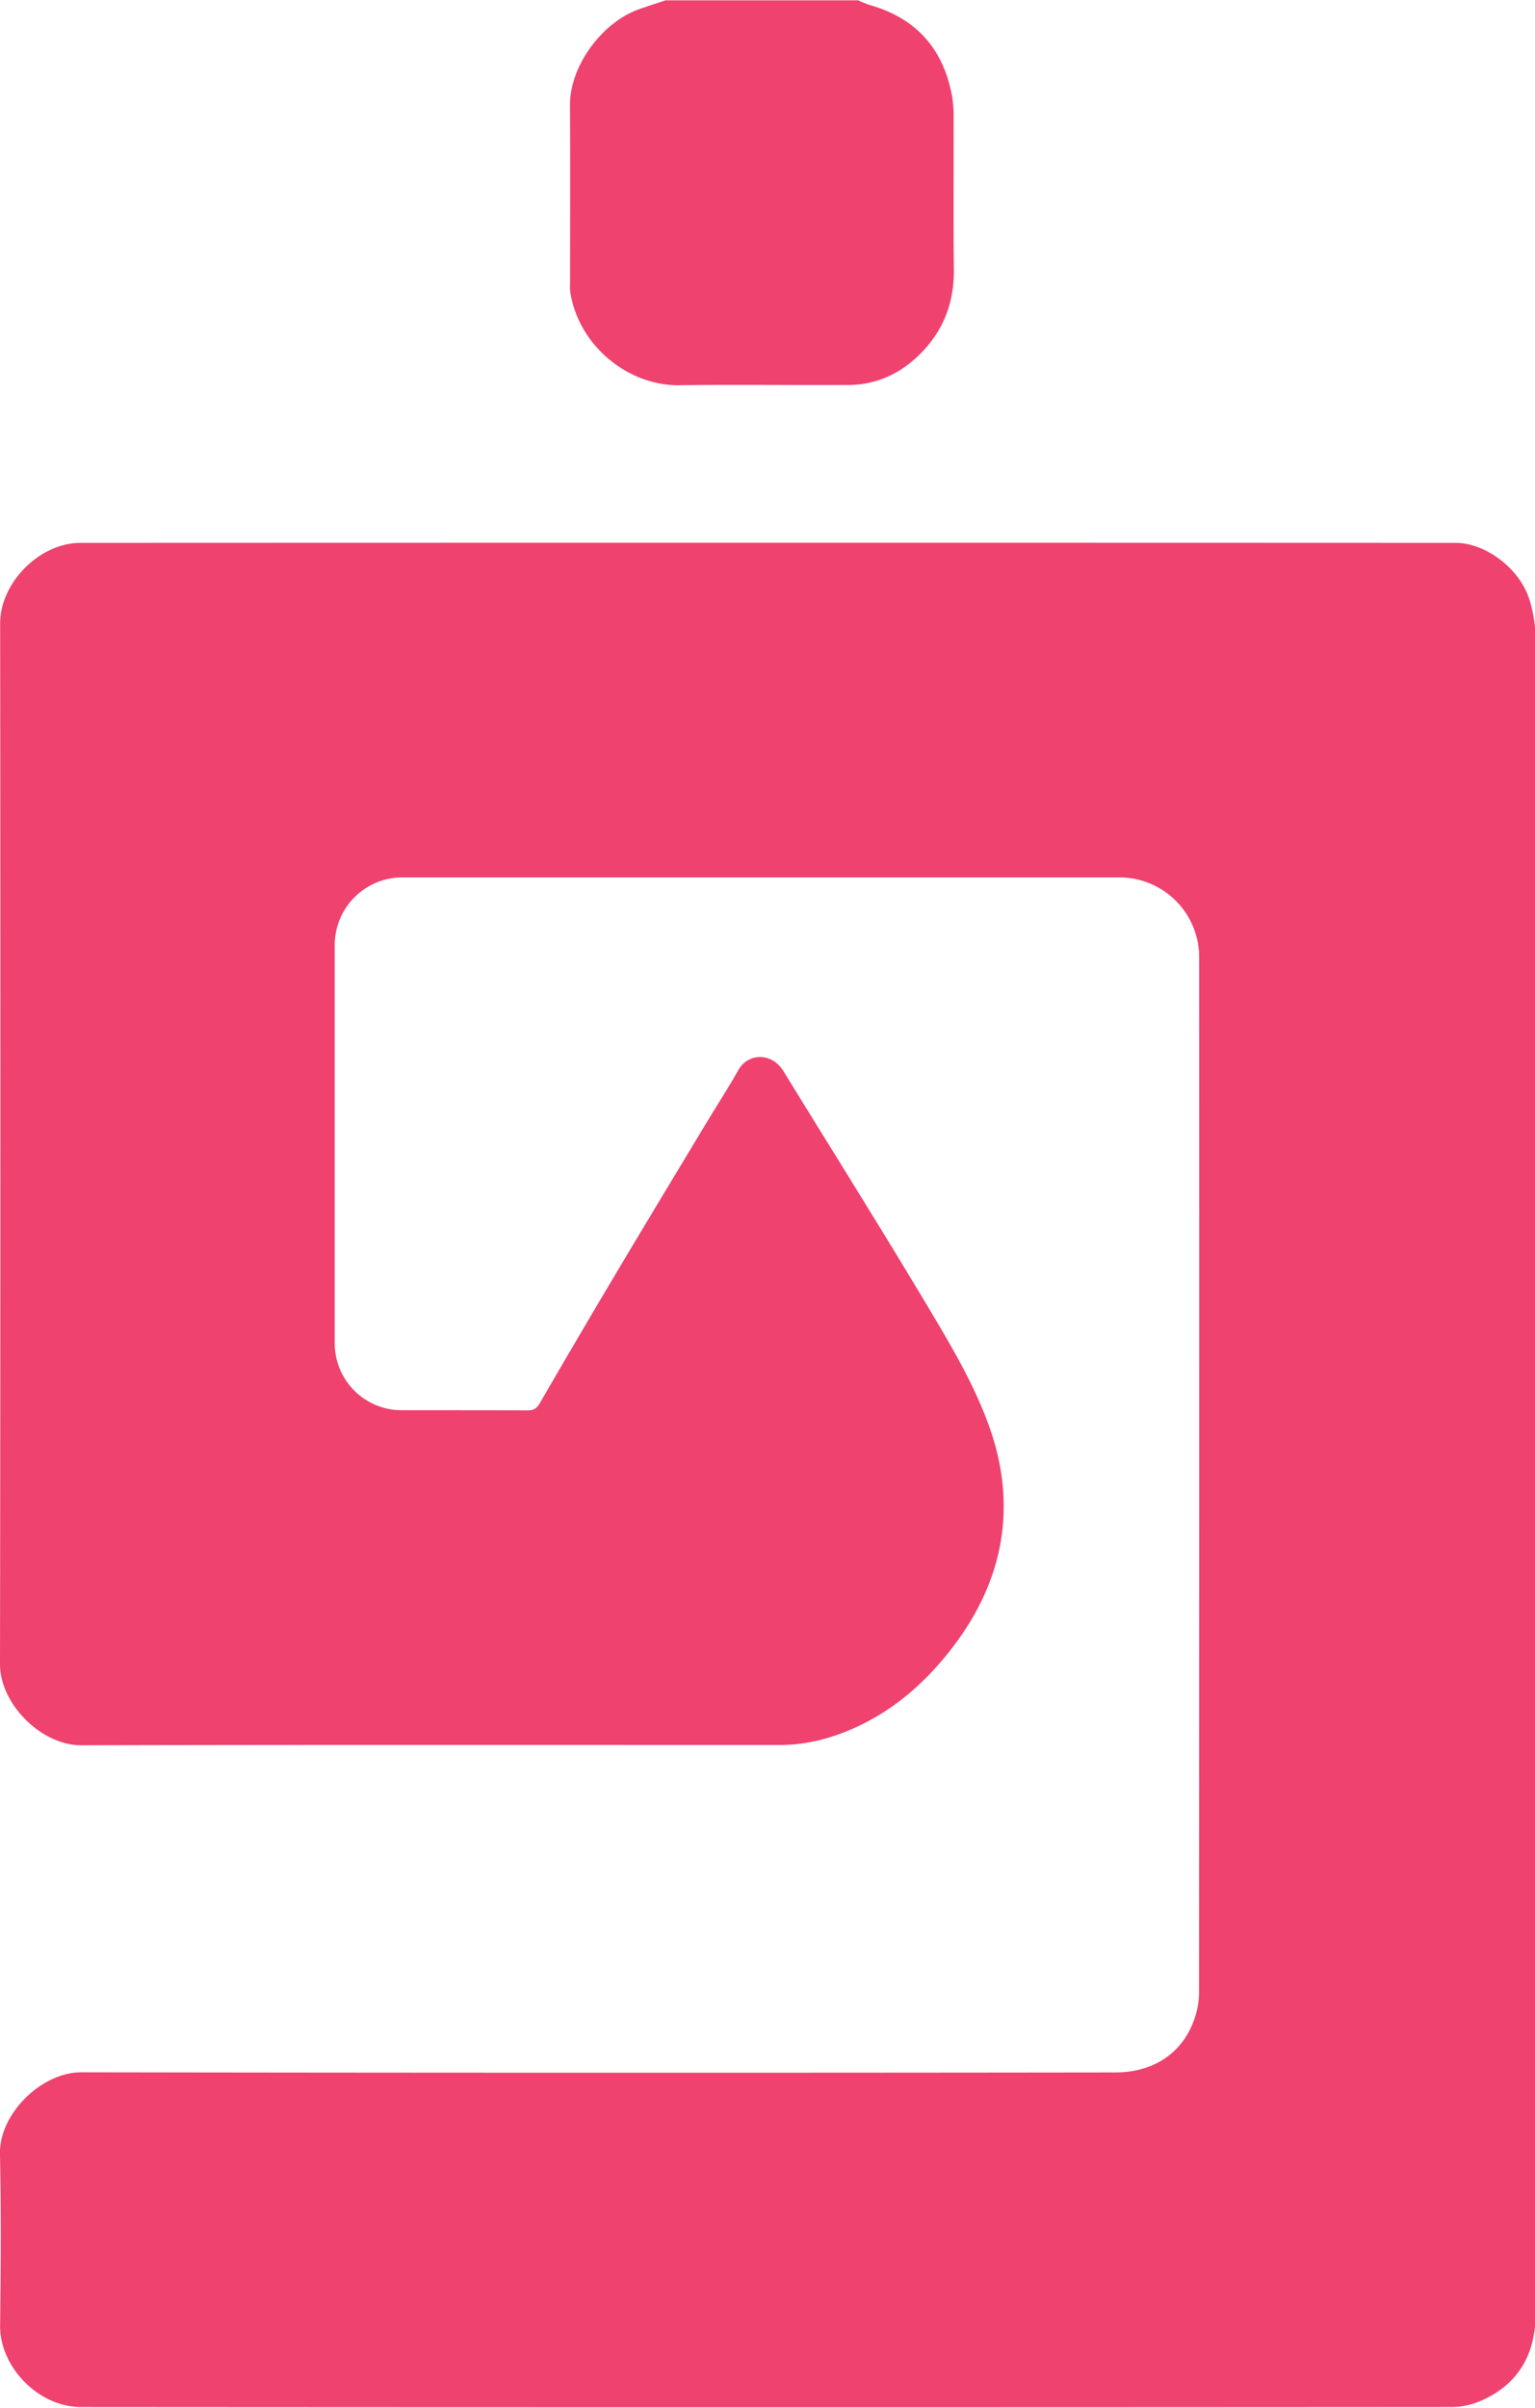
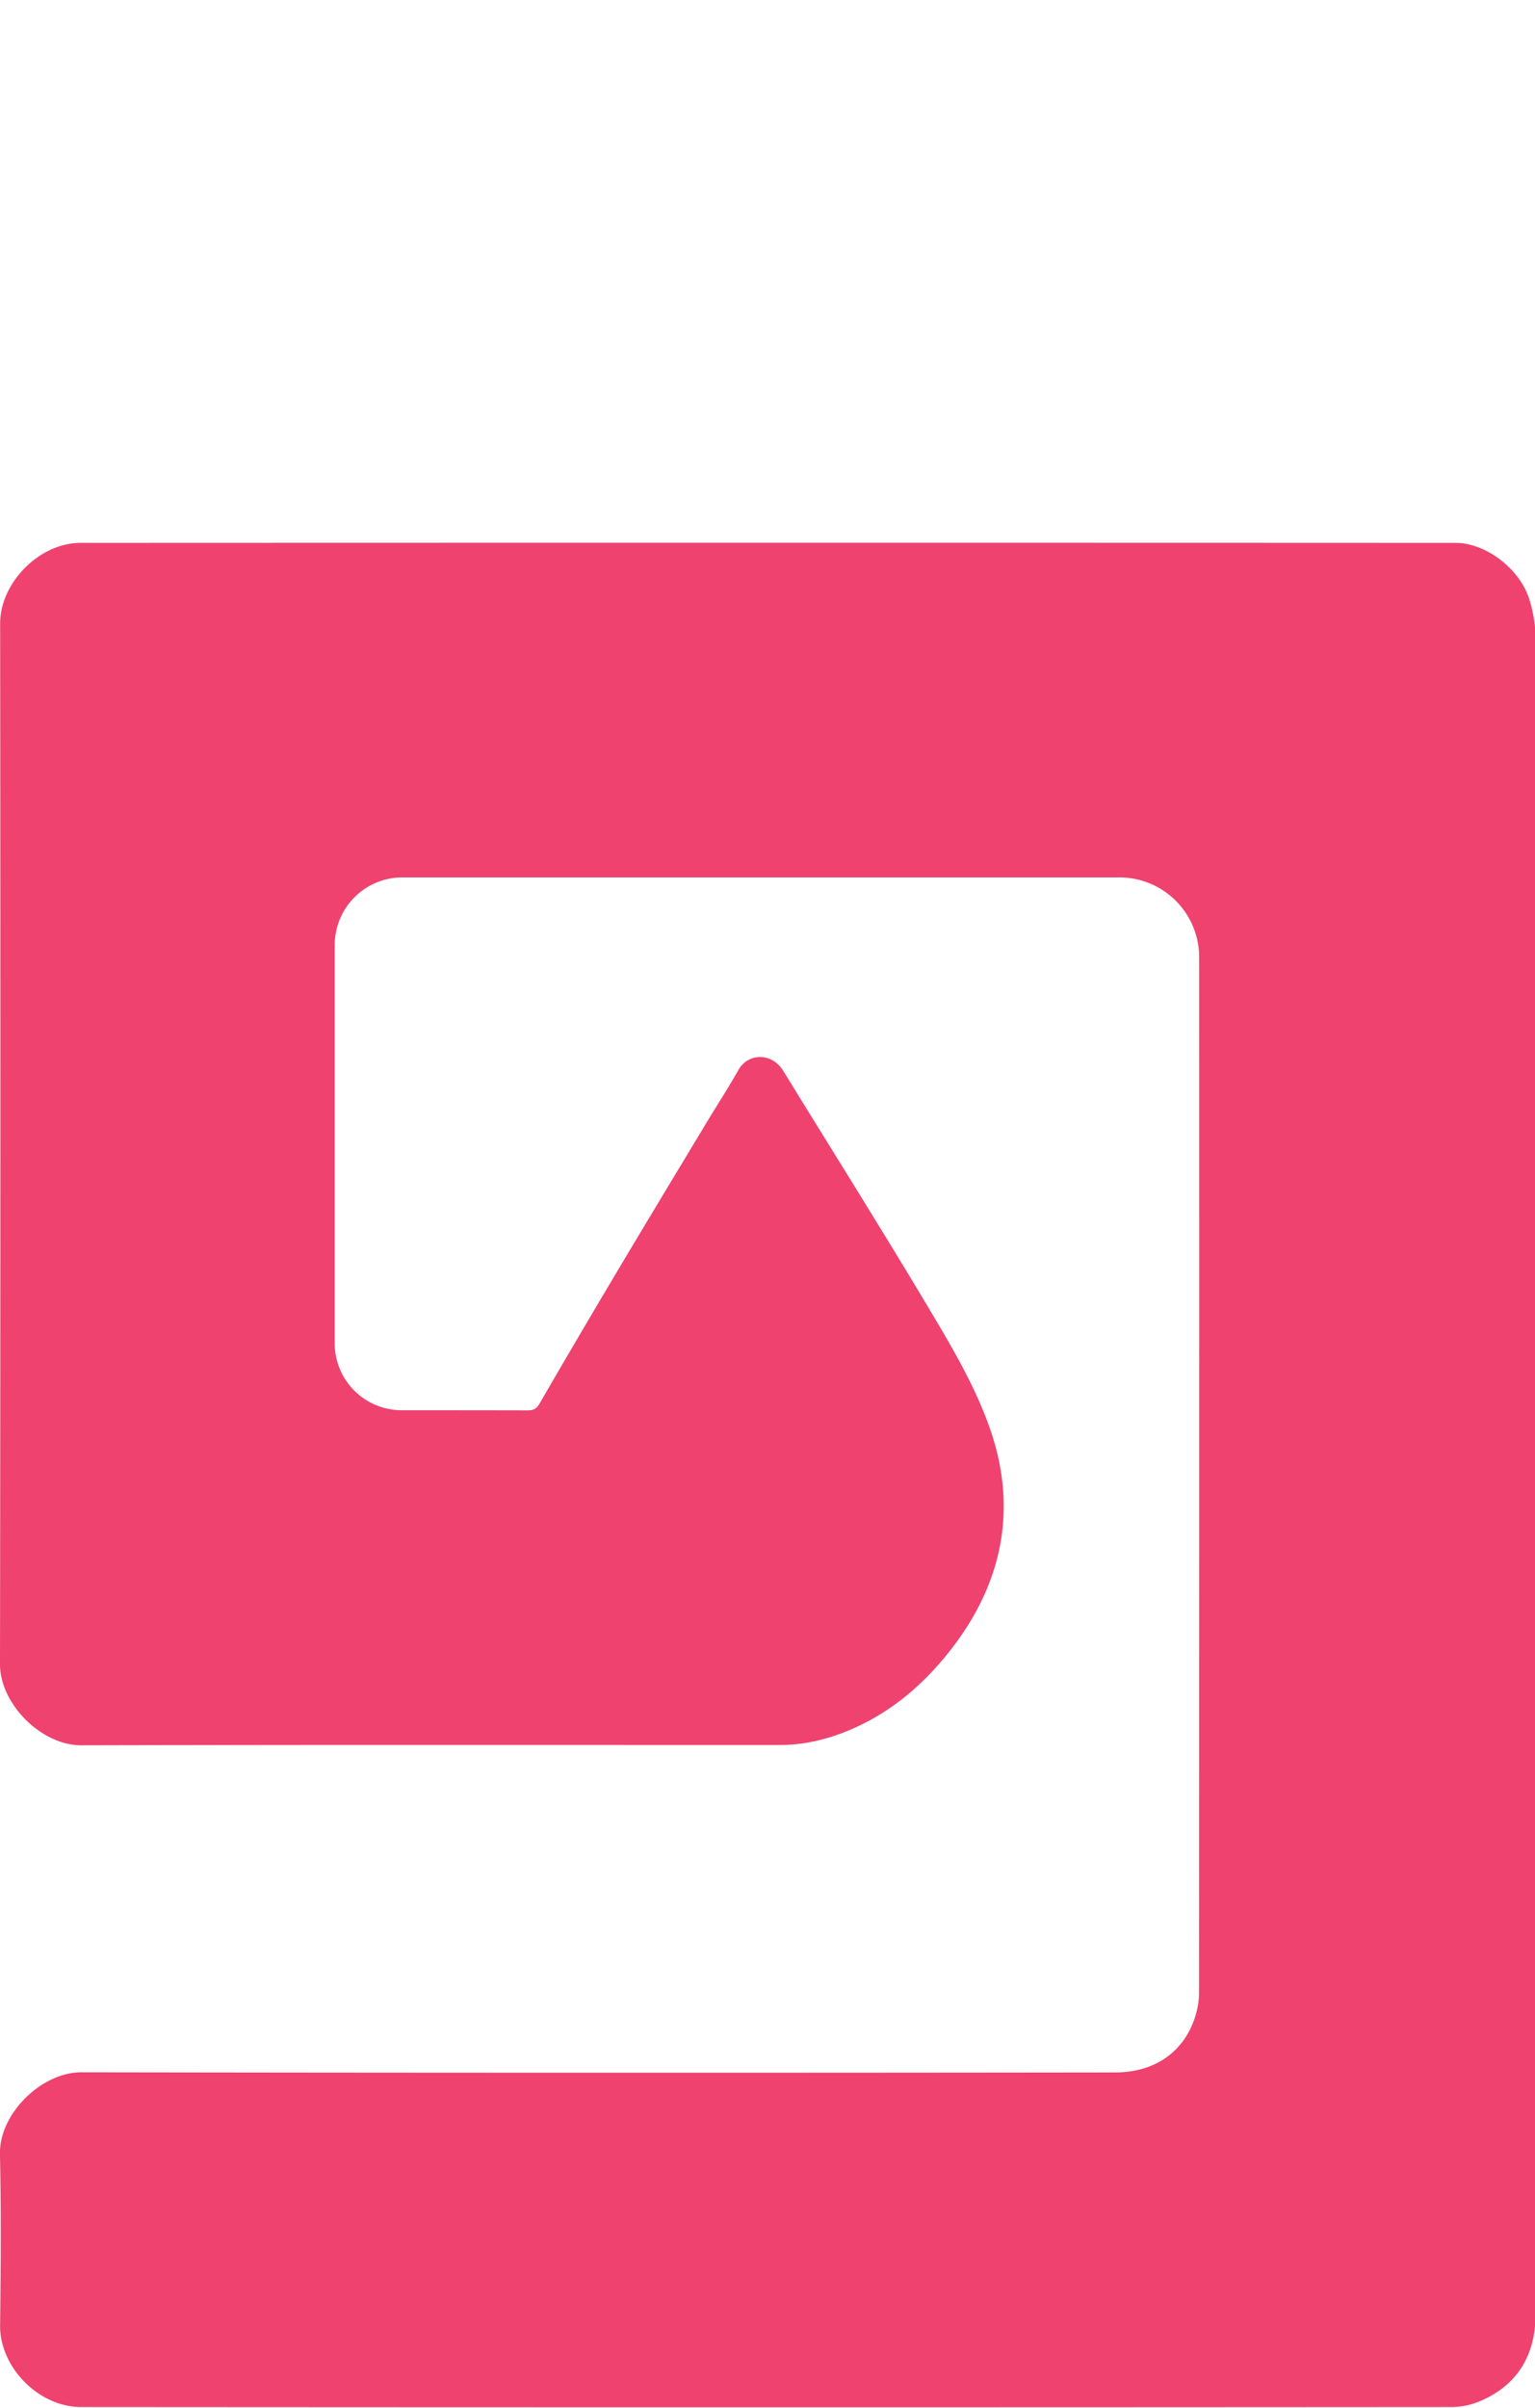
<svg xmlns="http://www.w3.org/2000/svg" id="레이어_1" data-name="레이어 1" viewBox="0 0 749 1174">
-   <path d="M418.75.16a52.37,52.37,0,0,0,5.5,2.24q33.24,9.36,40.06,43.17a55.3,55.3,0,0,1,1,10.82c.09,25-.18,50,.13,75,.19,15.73-4.89,29.29-15.68,40.41-9.62,9.92-21.55,15.84-35.67,15.92-27.5.16-55-.25-82.49.13-25.22.35-49.35-19.43-53.35-45.51a30.58,30.58,0,0,1-.08-4.49c0-28.83.13-57.66-.05-86.49C278,32.24,293.7,10.93,311.68,4.57,316,3,320.39,1.62,324.75.16Z" style="fill:#ef426f" />
  <path d="M749.35,719.16q0,204.5-.06,409c0,19.33-8.12,34.21-26.31,42.29a36.48,36.48,0,0,1-14.32,3.23q-334.48.24-669,0c-21,0-39.86-19.64-39.61-39.88.34-27.83.53-55.68-.07-83.5-.42-19.62,20.24-39.89,39.76-39.86q252.24.4,504.49.07c19.09,0,33.66-9.94,39.06-27.54a38.72,38.72,0,0,0,1.77-11.15q.15-252.48.07-505a38.91,38.91,0,0,0-38.84-39H196.13a33,33,0,0,0-32.8,32.69V655A32.63,32.63,0,0,0,196,687.62h.14q30.74,0,61.49.06c2.85,0,4.27-.93,5.73-3.44q18.59-32.07,37.55-63.91c14.5-24.34,29.16-48.57,43.78-72.83,5.18-8.61,10.67-17,15.61-25.78,4.72-8.35,16.3-8.65,21.92.48,25,40.66,50.47,81.1,74.83,122.16,10.14,17.09,20.1,34.81,26.43,53.5,12.61,37.3,6,72.56-17.81,104.26-12.82,17-28.25,31-47.83,40-11.82,5.41-24.15,8.73-37.24,8.73-113.67,0-227.33-.14-341,.15C20.14,851,0,830.83,0,811.5Q.35,557.75.07,304c0-19.78,19.09-39.28,39.2-39.29q335.49-.14,671,0c14.61,0,31.29,12.48,36,27.63a65.4,65.4,0,0,1,3,18.93Q749.48,515.16,749.35,719.16Z" style="fill:#ef426f" />
</svg>